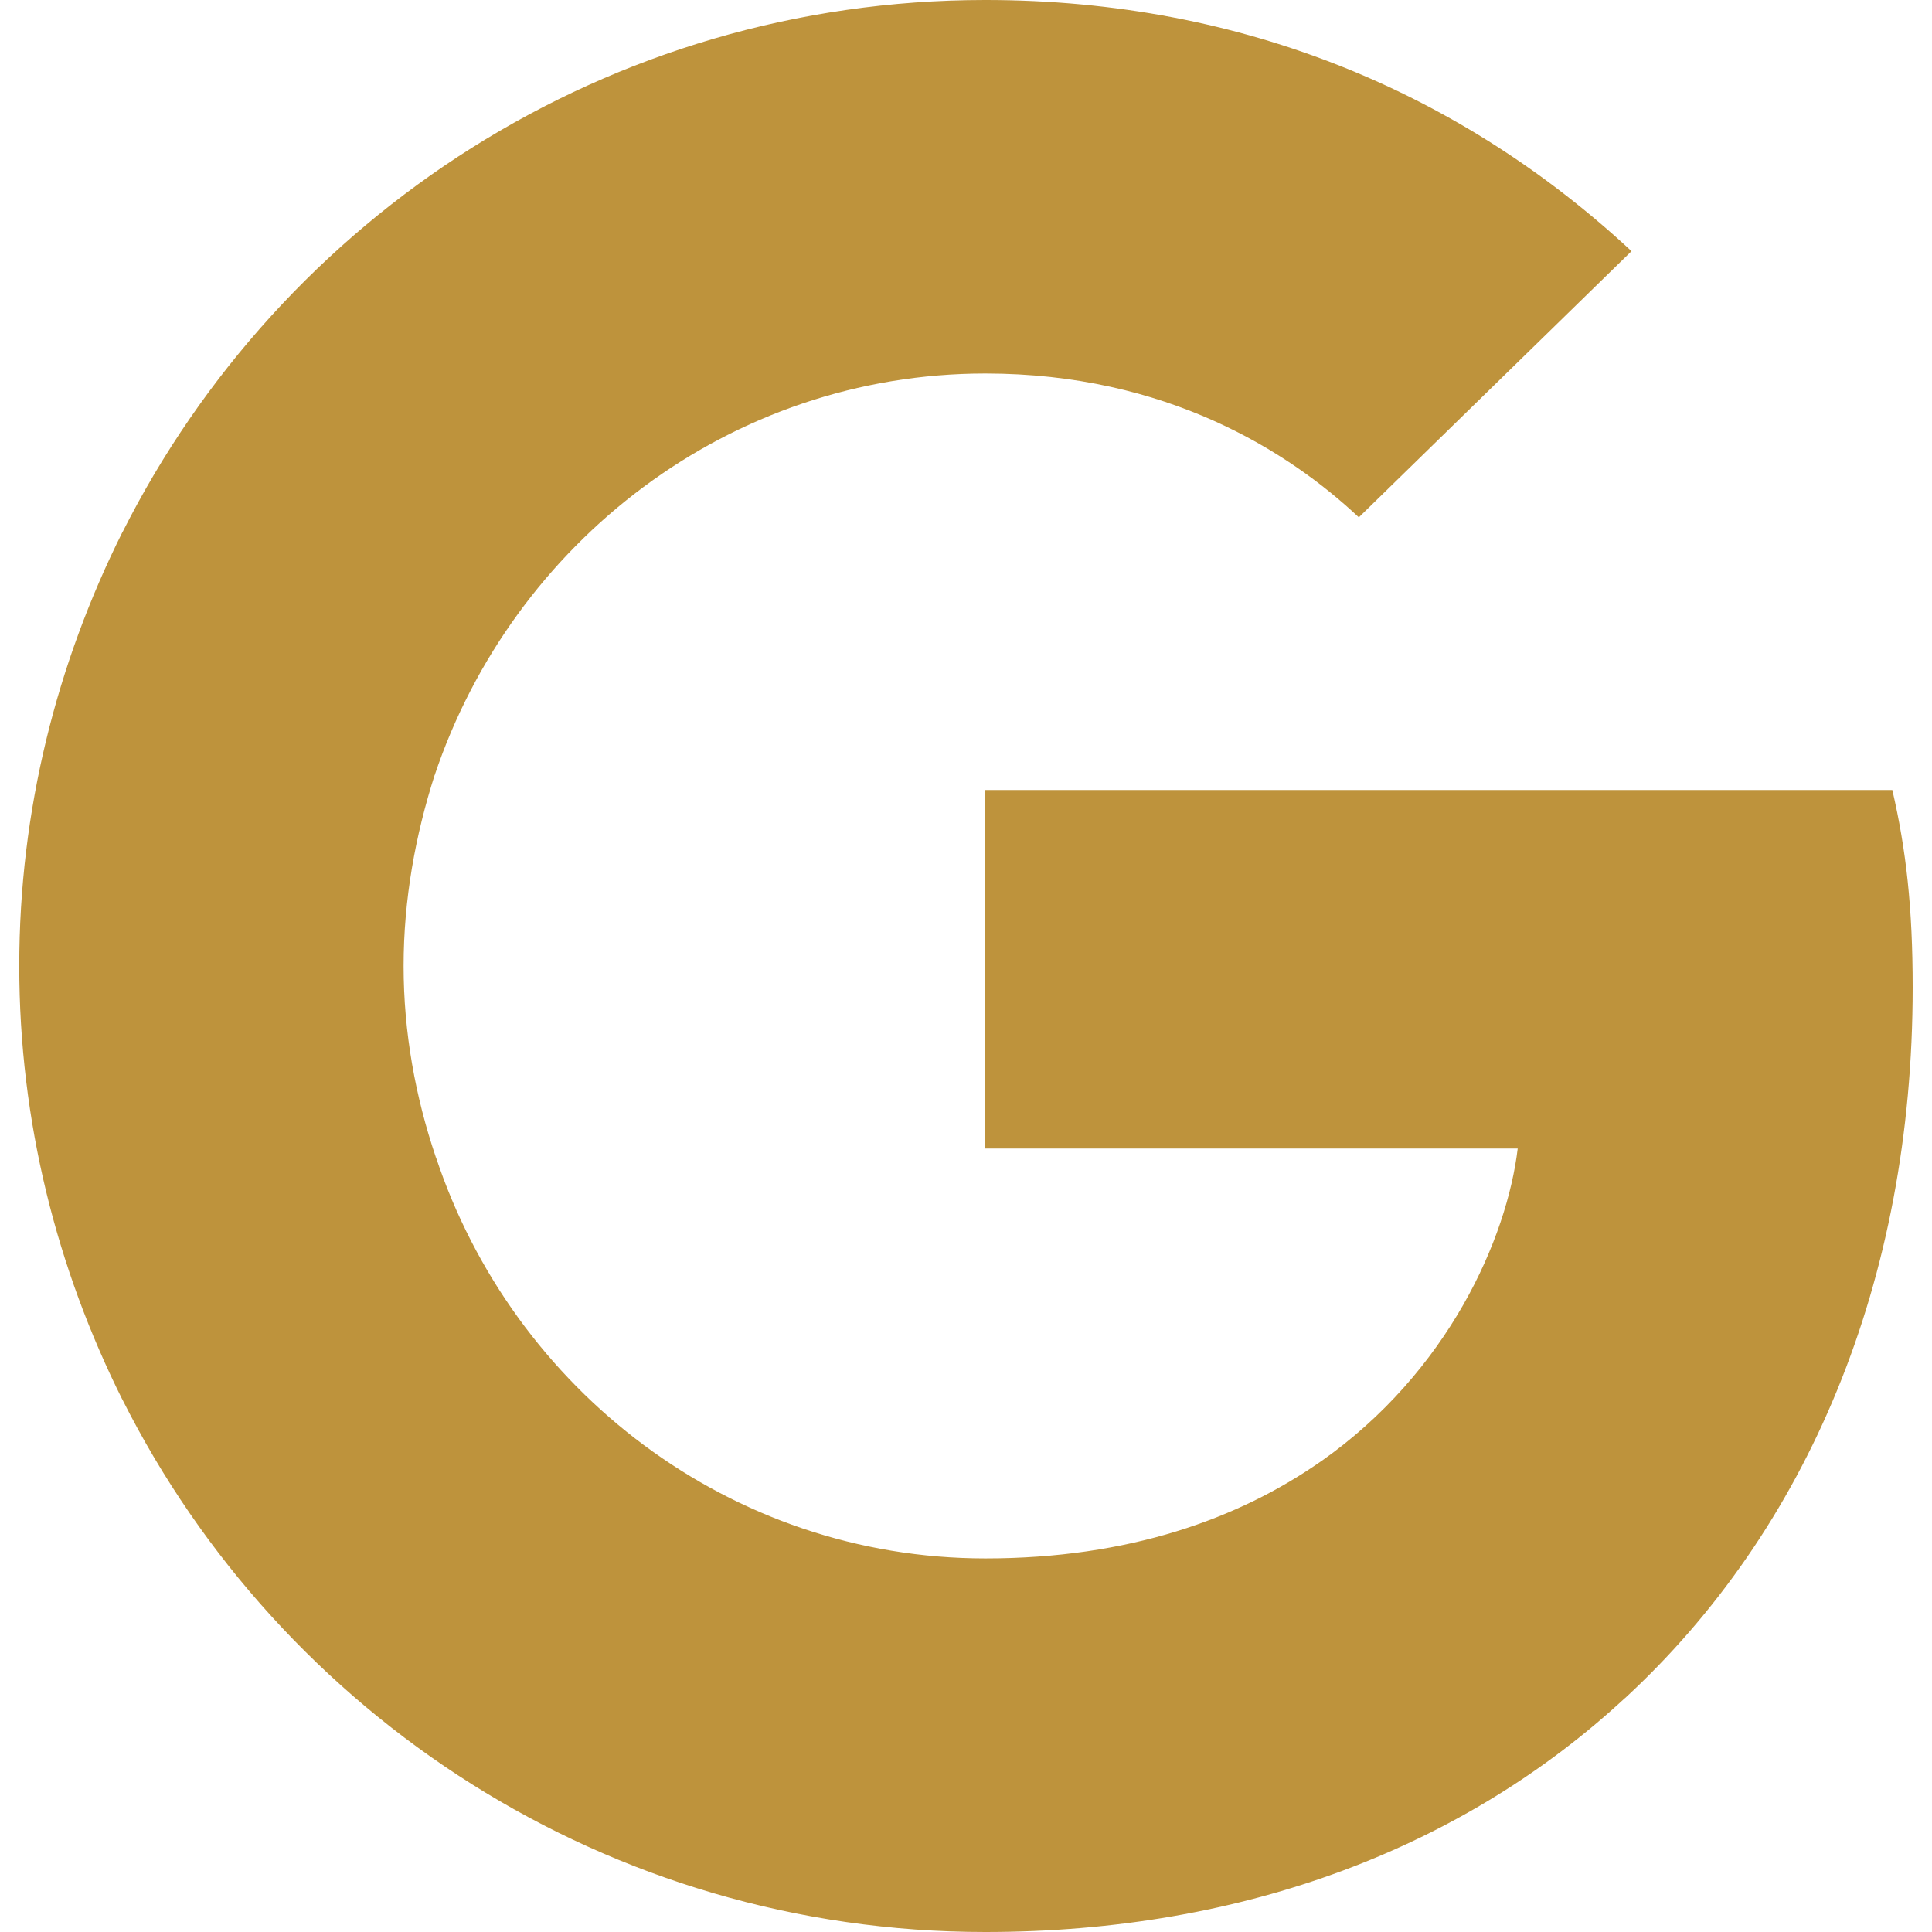
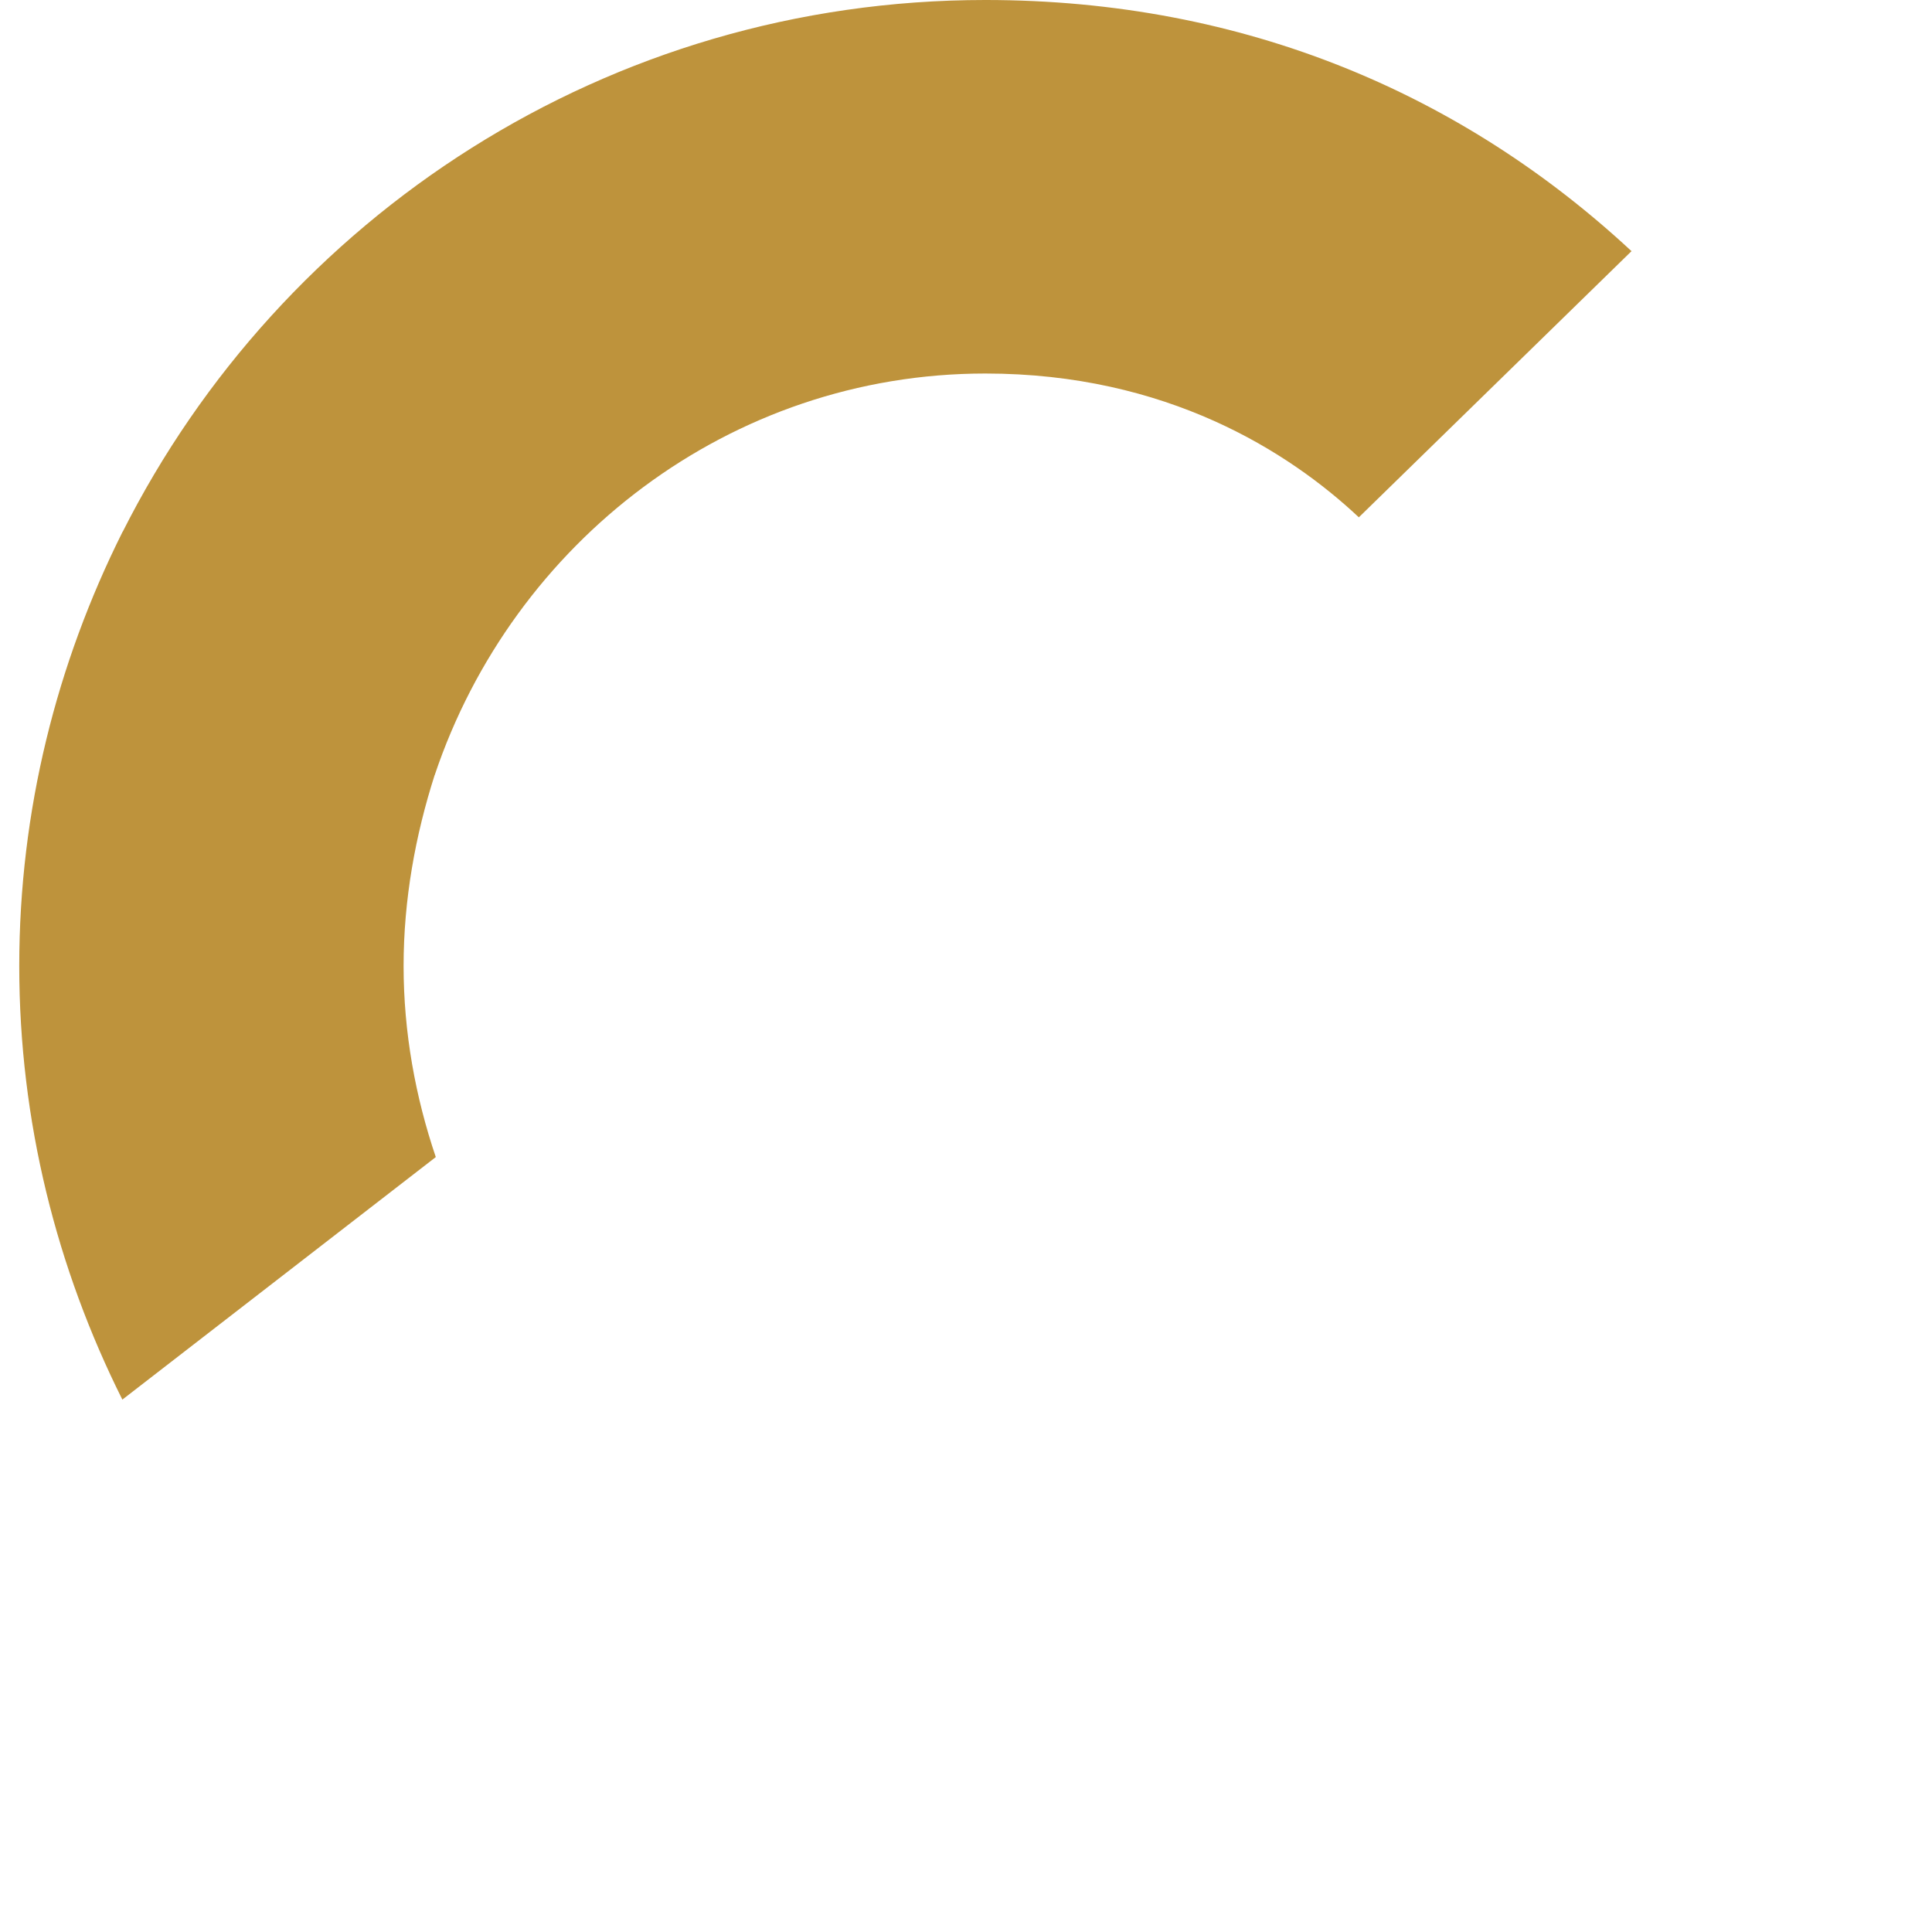
<svg xmlns="http://www.w3.org/2000/svg" version="1.1" id="Layer_1" x="0px" y="0px" width="30px" height="30px" viewBox="253.579 166.25 30 30" enable-background="new 253.579 166.25 30 30" xml:space="preserve">
  <g>
-     <path fill="#be933c" d="M283.279,181.583c0-1.233-0.1-2.133-0.316-3.066h-14.084v5.567h8.267c-0.166,1.383-1.066,3.466-3.066,4.866   l-0.027,0.186l4.452,3.45l0.309,0.031C281.646,190,283.279,186.15,283.279,181.583" />
-     <path fill="#be933c" d="M268.879,196.25c4.05,0,7.45-1.333,9.934-3.634l-4.733-3.667c-1.267,0.883-2.967,1.5-5.2,1.5   c-3.966,0-7.333-2.616-8.533-6.233l-0.176,0.015l-4.63,3.584l-0.061,0.168C257.946,192.883,263.013,196.25,268.879,196.25" />
    <path fill="#be933c" d="M260.346,184.217c-0.316-0.933-0.5-1.934-0.5-2.967s0.184-2.034,0.483-2.967l-0.008-0.199l-4.688-3.641   l-0.154,0.072c-1.017,2.034-1.601,4.317-1.601,6.734s0.584,4.7,1.601,6.734L260.346,184.217" />
    <path fill="#be933c" d="M268.879,172.05c2.816,0,4.717,1.216,5.8,2.233l4.234-4.133c-2.601-2.417-5.984-3.9-10.034-3.9   c-5.866,0-10.933,3.367-13.399,8.266l4.85,3.767C261.546,174.667,264.913,172.05,268.879,172.05" />
  </g>
</svg>